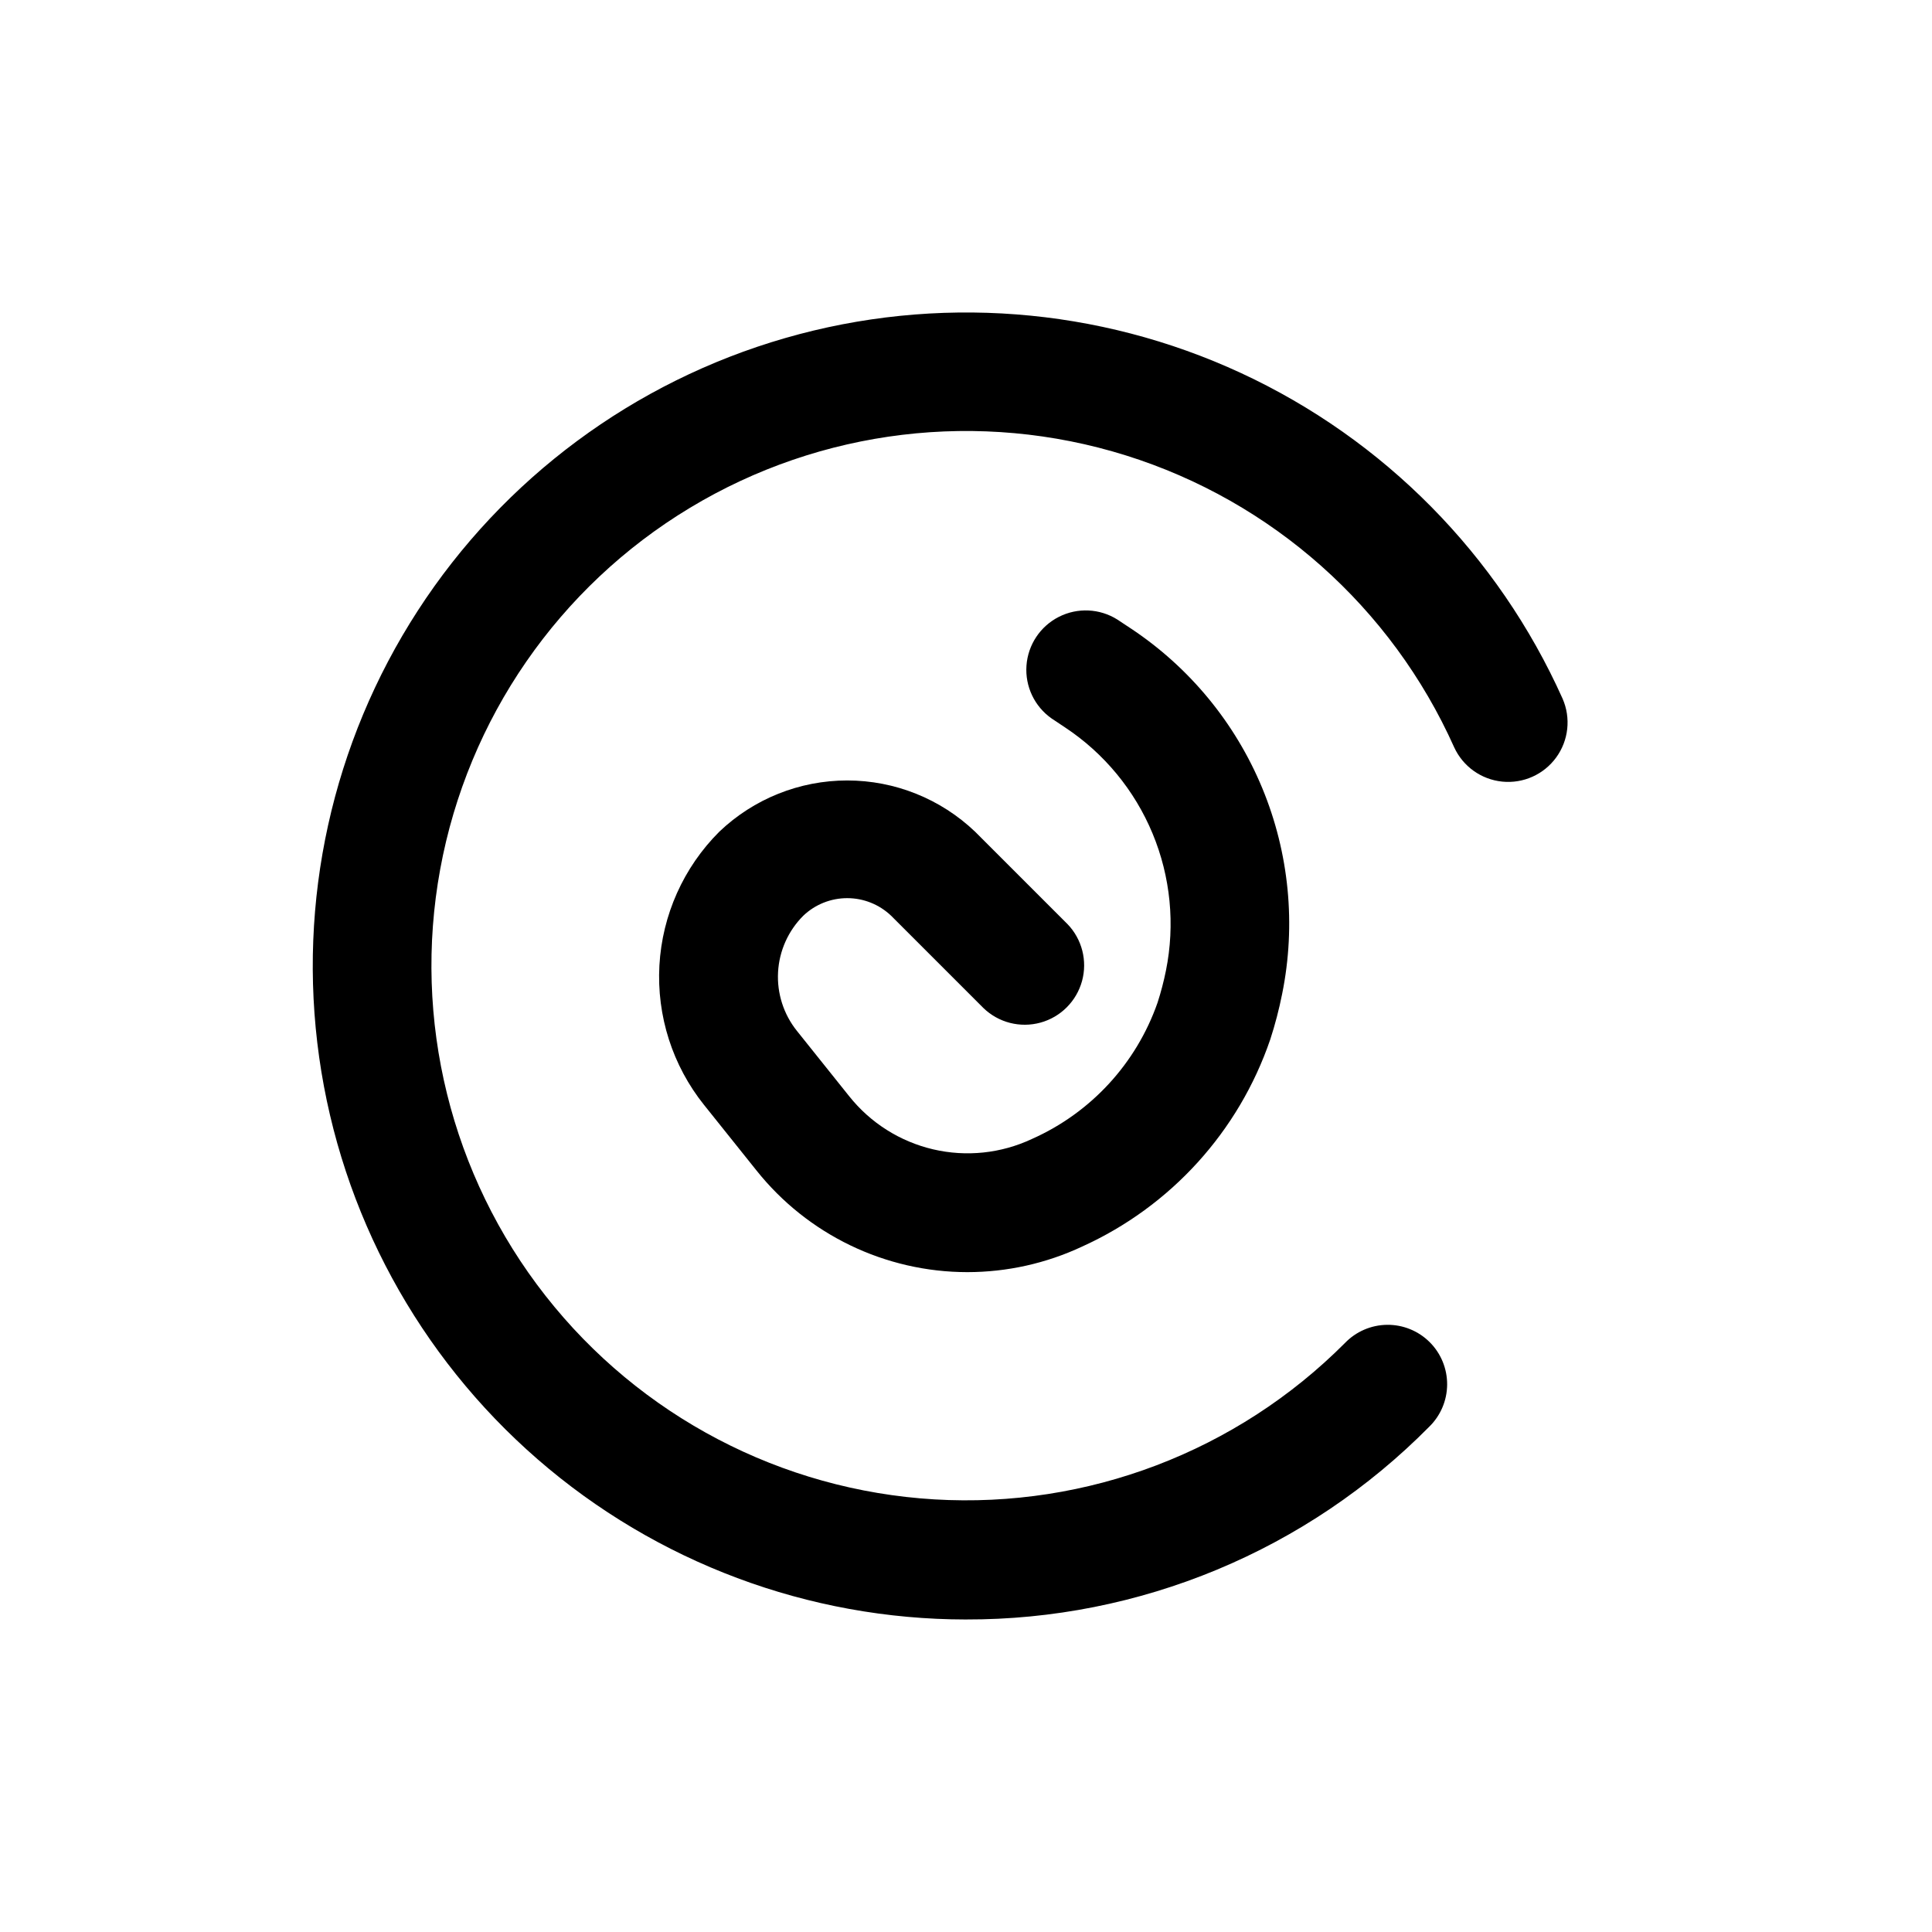
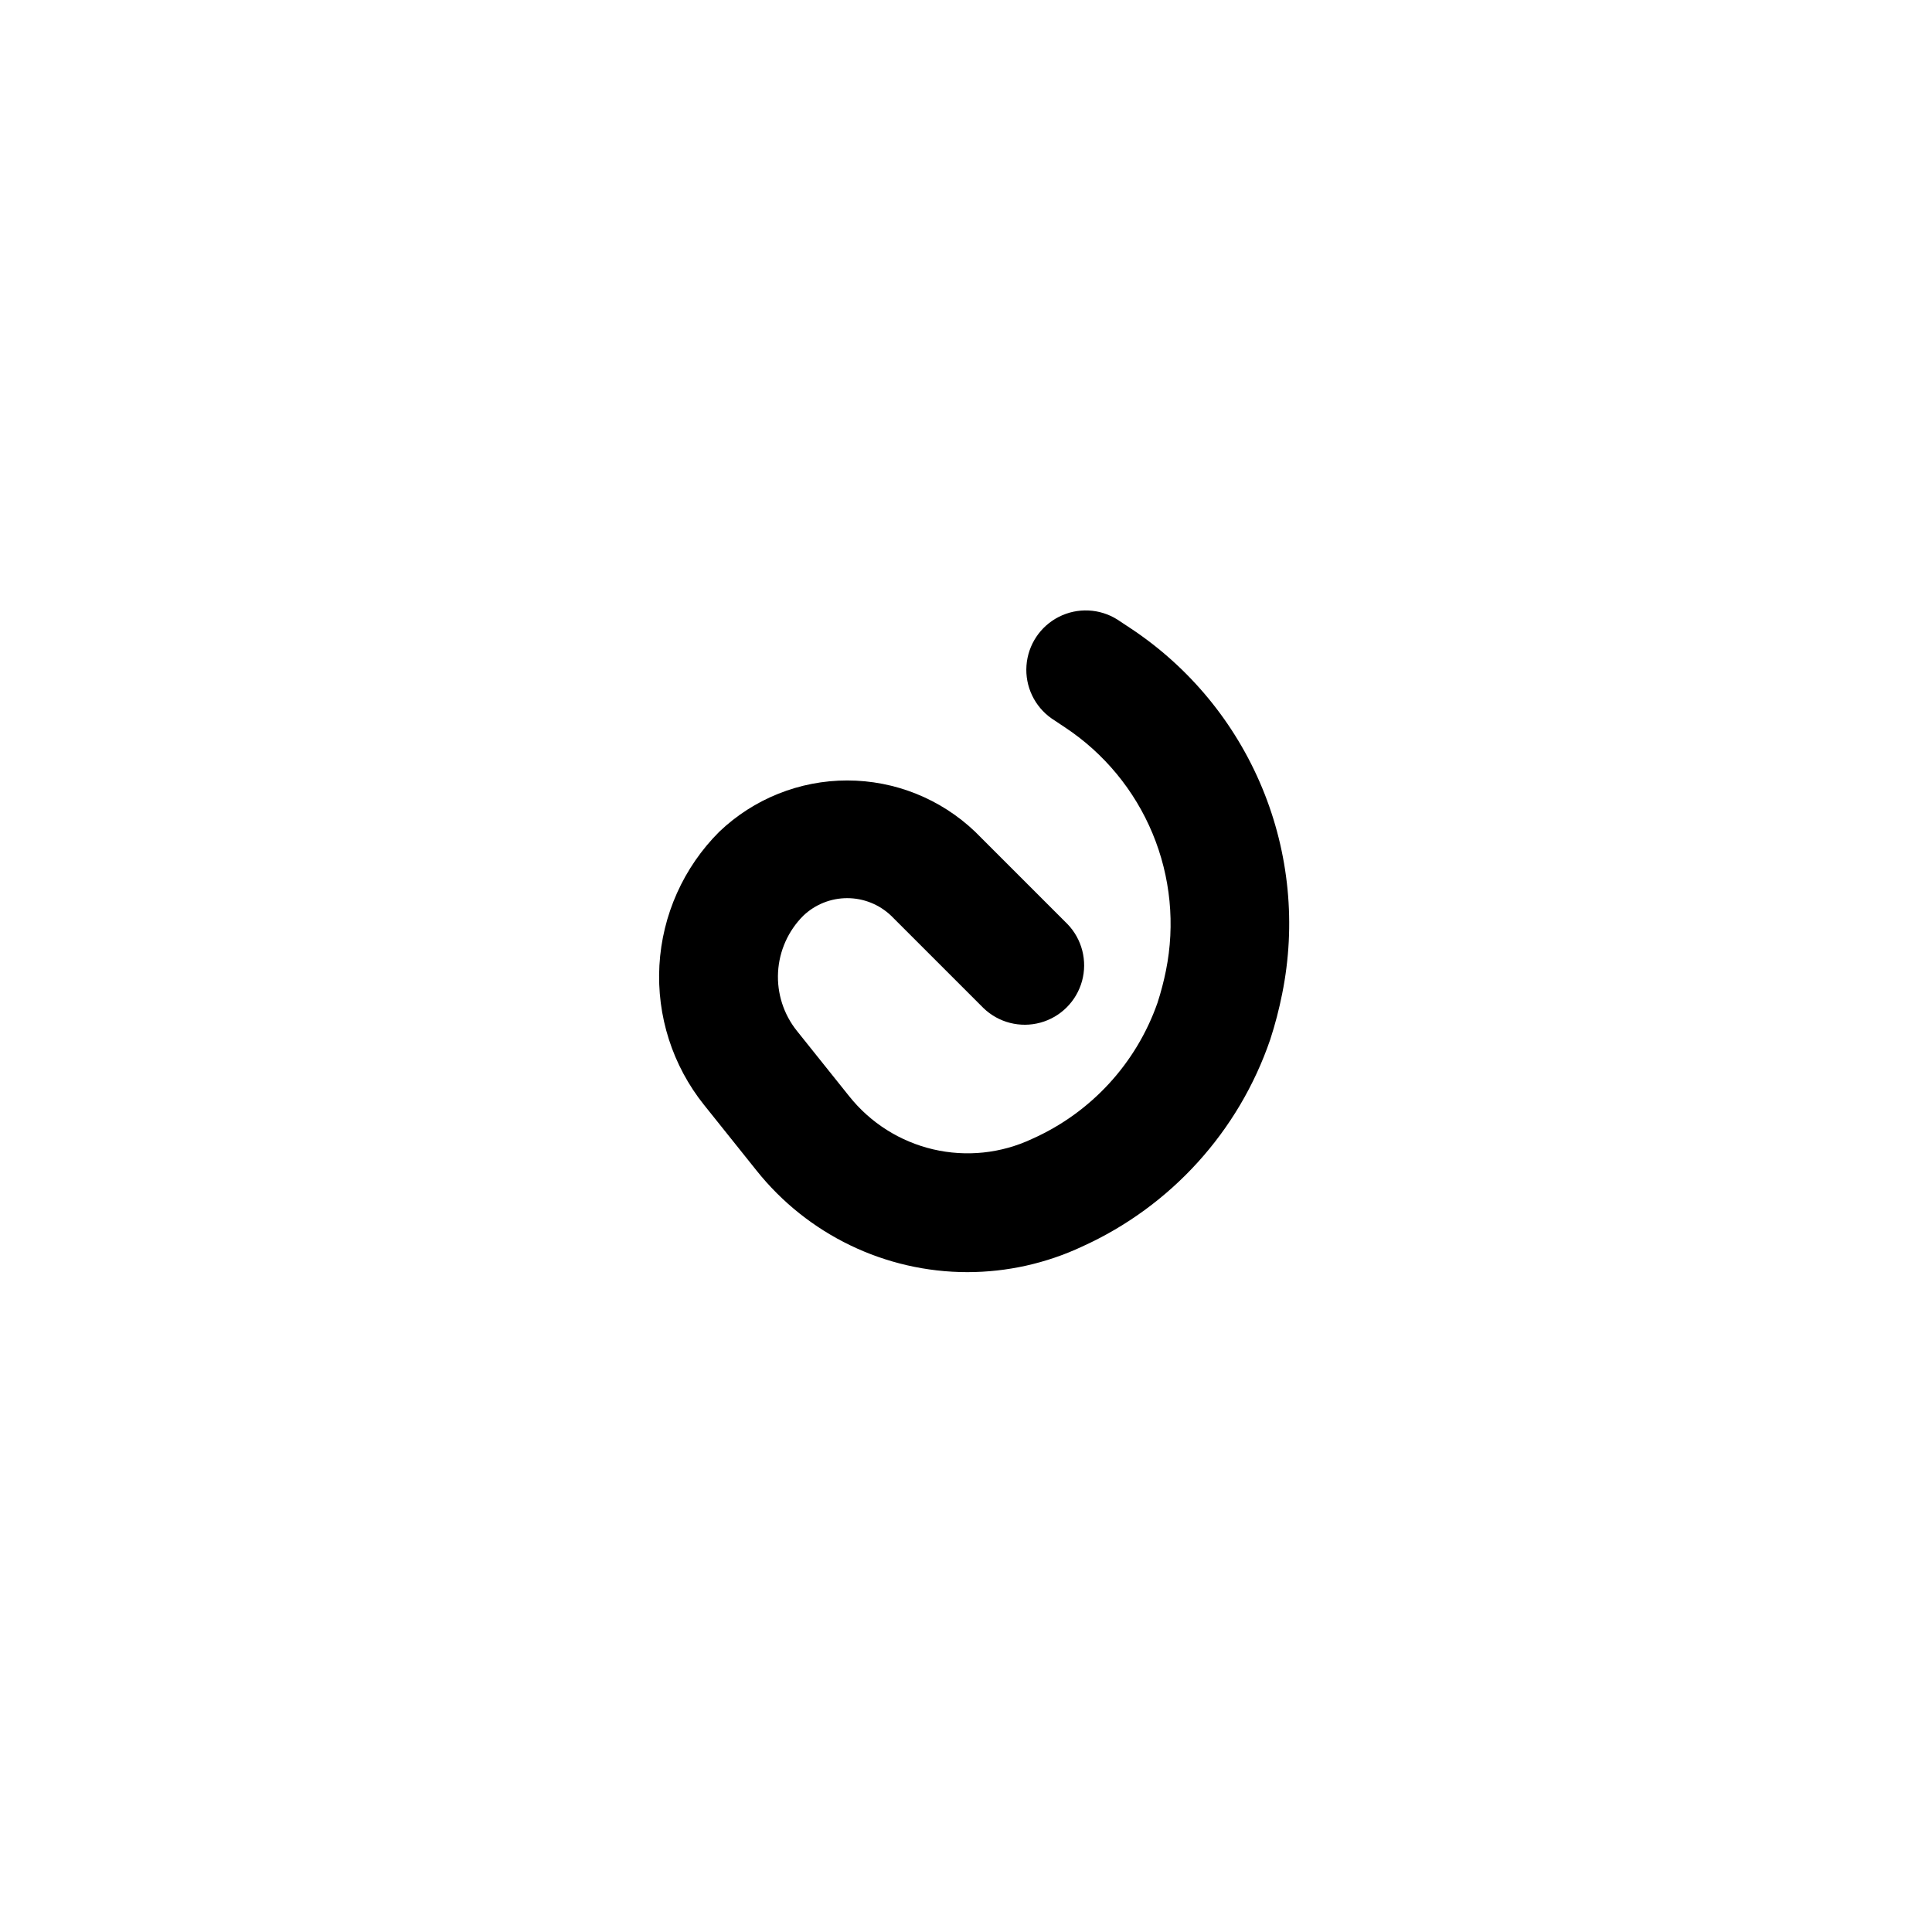
<svg xmlns="http://www.w3.org/2000/svg" fill="#000000" width="800px" height="800px" version="1.1" viewBox="144 144 512 512">
  <g>
-     <path d="m400 573.18c-41.727-0.02-82.043-15.098-113.54-42.473-31.492-27.371-52.043-65.191-57.875-106.51-5.832-41.316 3.449-83.348 26.137-118.37s57.258-60.668 97.348-72.234c40.094-11.562 83.012-8.266 120.86 9.289 37.855 17.559 68.098 48.188 85.168 86.262 2.246 5.125 1.605 11.059-1.684 15.582-3.289 4.527-8.734 6.969-14.301 6.41-5.566-0.555-10.422-4.023-12.75-9.113-16.582-37.043-48.254-65.203-86.988-77.332-38.73-12.129-80.805-7.066-115.56 13.906-34.75 20.969-58.836 55.836-66.156 95.758-7.324 39.922 2.828 81.066 27.879 113 25.047 31.938 62.59 51.598 103.11 54 40.516 2.402 80.117-12.684 108.77-41.438 2.926-3.043 6.953-4.781 11.176-4.828s8.289 1.609 11.281 4.586c2.992 2.981 4.66 7.039 4.633 11.262-0.027 4.219-1.75 8.254-4.781 11.195-16.047 16.223-35.16 29.094-56.23 37.855-21.07 8.762-43.676 13.246-66.492 13.188z" />
    <path d="m400.39 481.13c-21.777-0.004-42.371-9.934-55.938-26.973l-13.855-17.32v0.004c-8.367-10.445-12.586-23.613-11.848-36.98 0.742-13.363 6.391-25.984 15.863-35.441 9.133-8.723 21.277-13.59 33.906-13.59 12.629 0 24.77 4.867 33.902 13.59l24.465 24.465h0.004c3.859 4 5.328 9.738 3.859 15.102-1.473 5.359-5.66 9.551-11.023 11.02-5.359 1.469-11.102 0.004-15.098-3.859l-24.465-24.465h-0.004c-3.137-2.996-7.305-4.664-11.641-4.664-4.336 0-8.508 1.668-11.645 4.664-3.988 3.984-6.367 9.301-6.68 14.934-0.309 5.629 1.469 11.176 4.996 15.578l13.855 17.32v-0.004c5.621 7.062 13.465 12.023 22.254 14.078 8.793 2.055 18.02 1.082 26.188-2.758 15.594-6.93 27.633-19.992 33.27-36.102 0.906-2.797 1.652-5.648 2.234-8.531 2.457-12.184 1.223-24.824-3.547-36.305-4.766-11.48-12.852-21.277-23.219-28.137l-3.527-2.348 0.004 0.004c-4.535-3.176-7.07-8.496-6.676-14.02 0.395-5.519 3.656-10.426 8.594-12.926 4.941-2.5 10.828-2.223 15.508 0.73l3.543 2.348v-0.004c15.559 10.32 27.688 25.047 34.832 42.293 7.148 17.25 8.988 36.234 5.285 54.535-0.812 4.082-1.863 8.117-3.148 12.074-8.336 24.406-26.387 44.281-49.879 54.918-9.504 4.449-19.871 6.762-30.371 6.769z" />
  </g>
</svg>